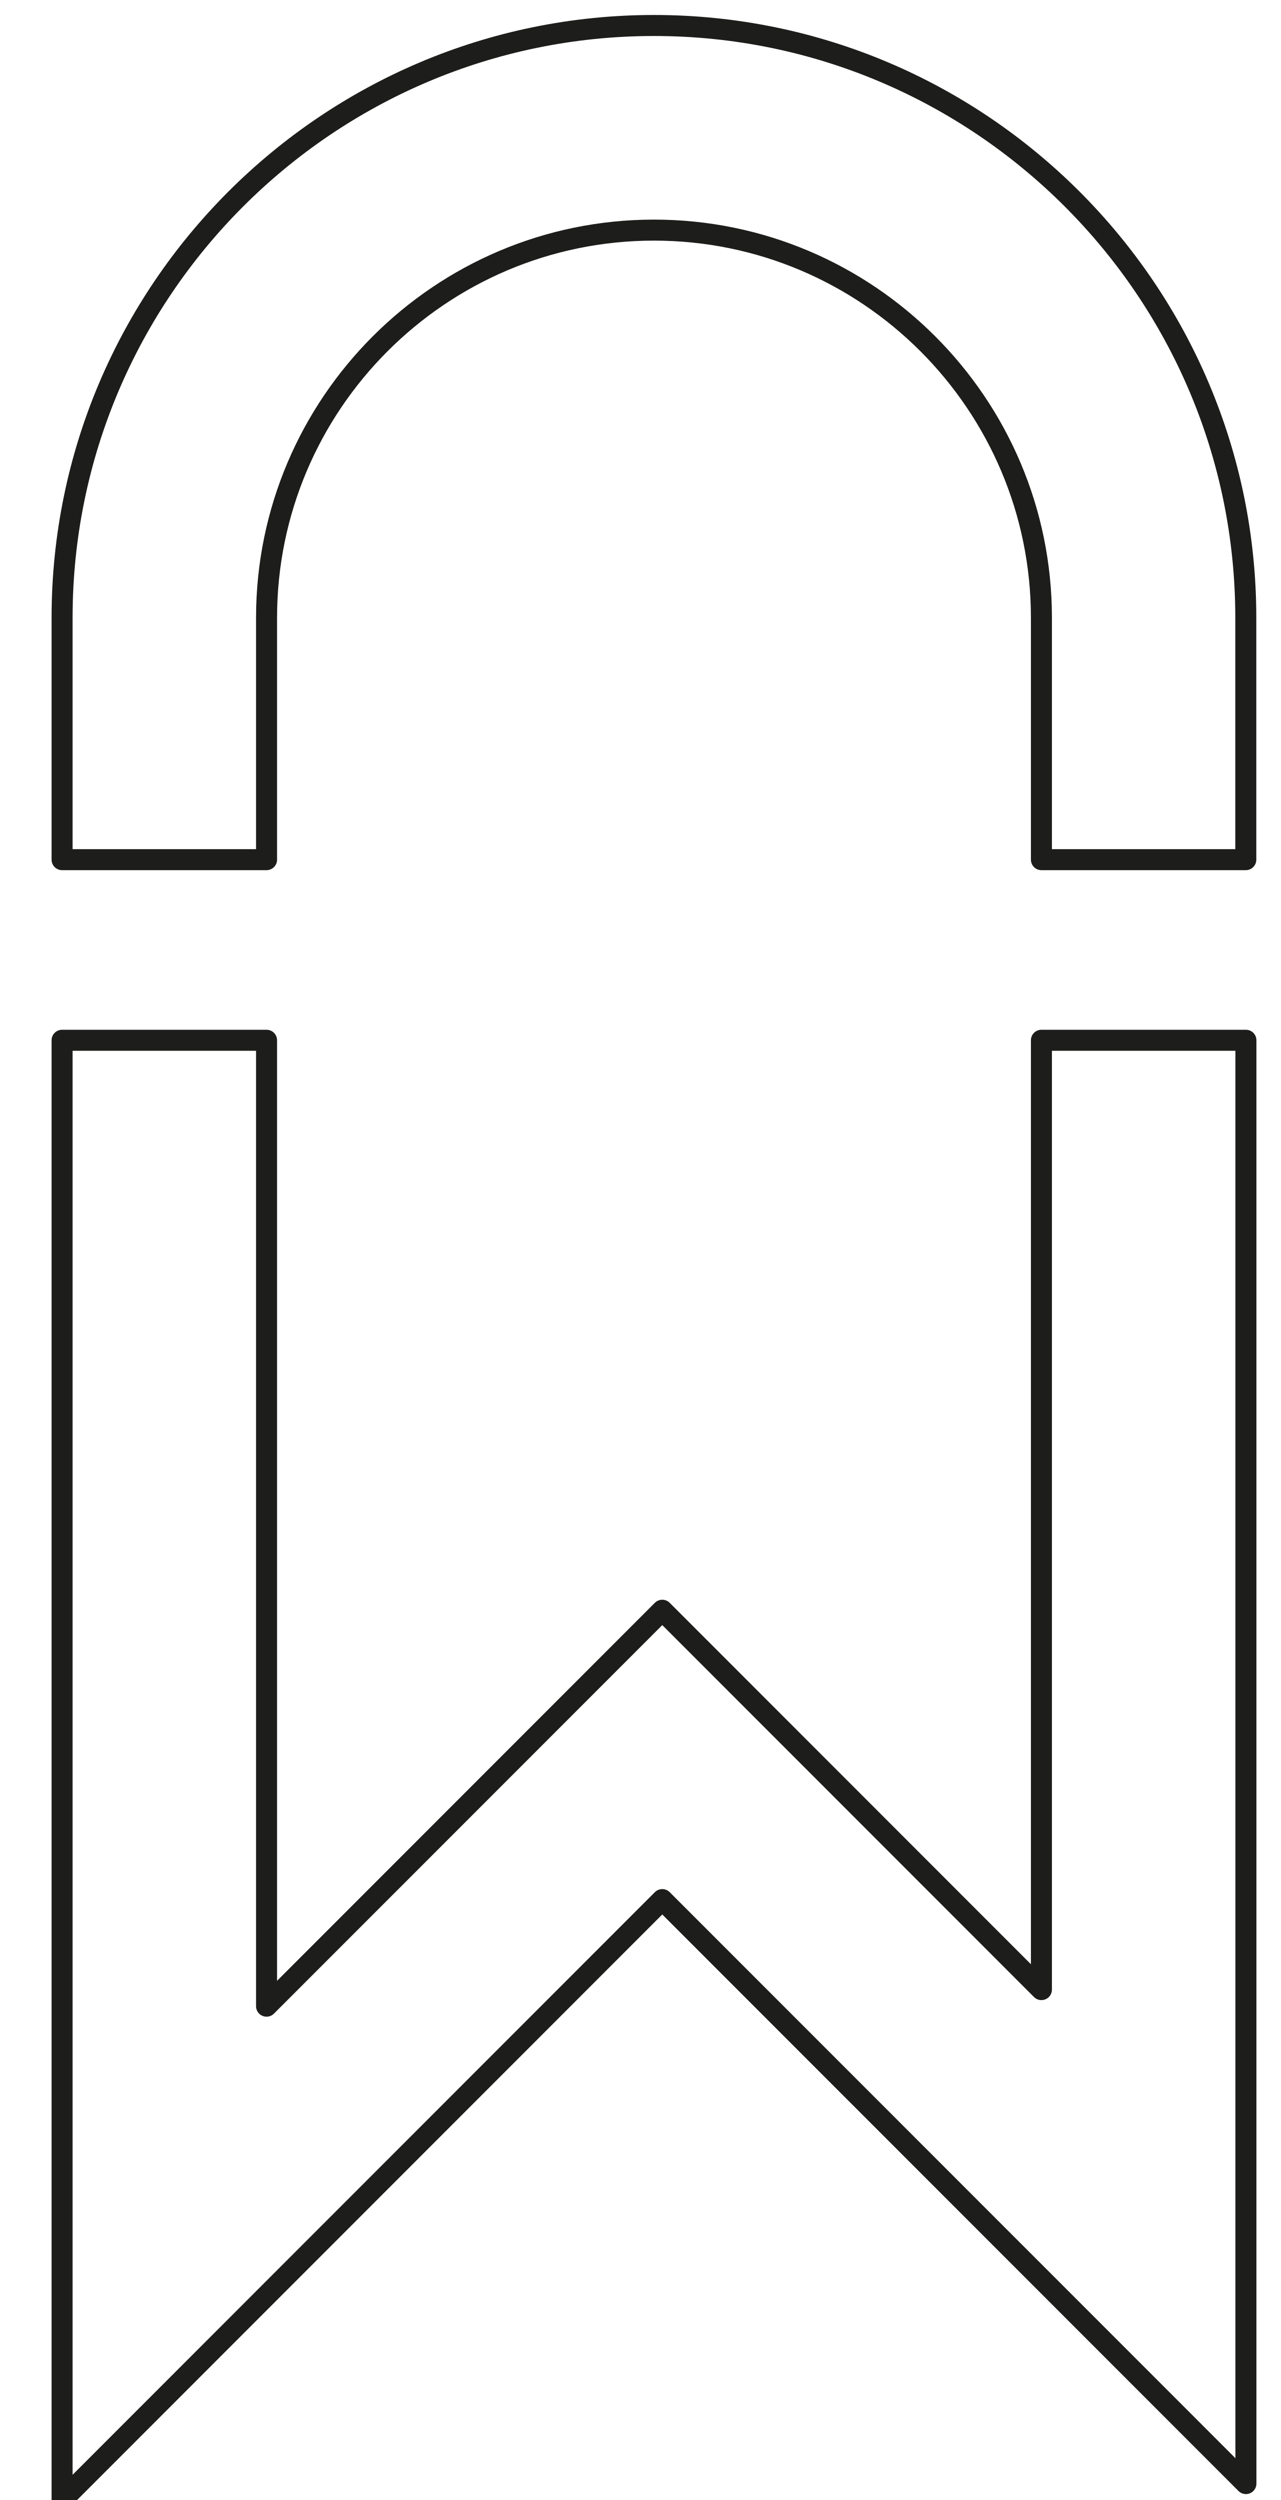
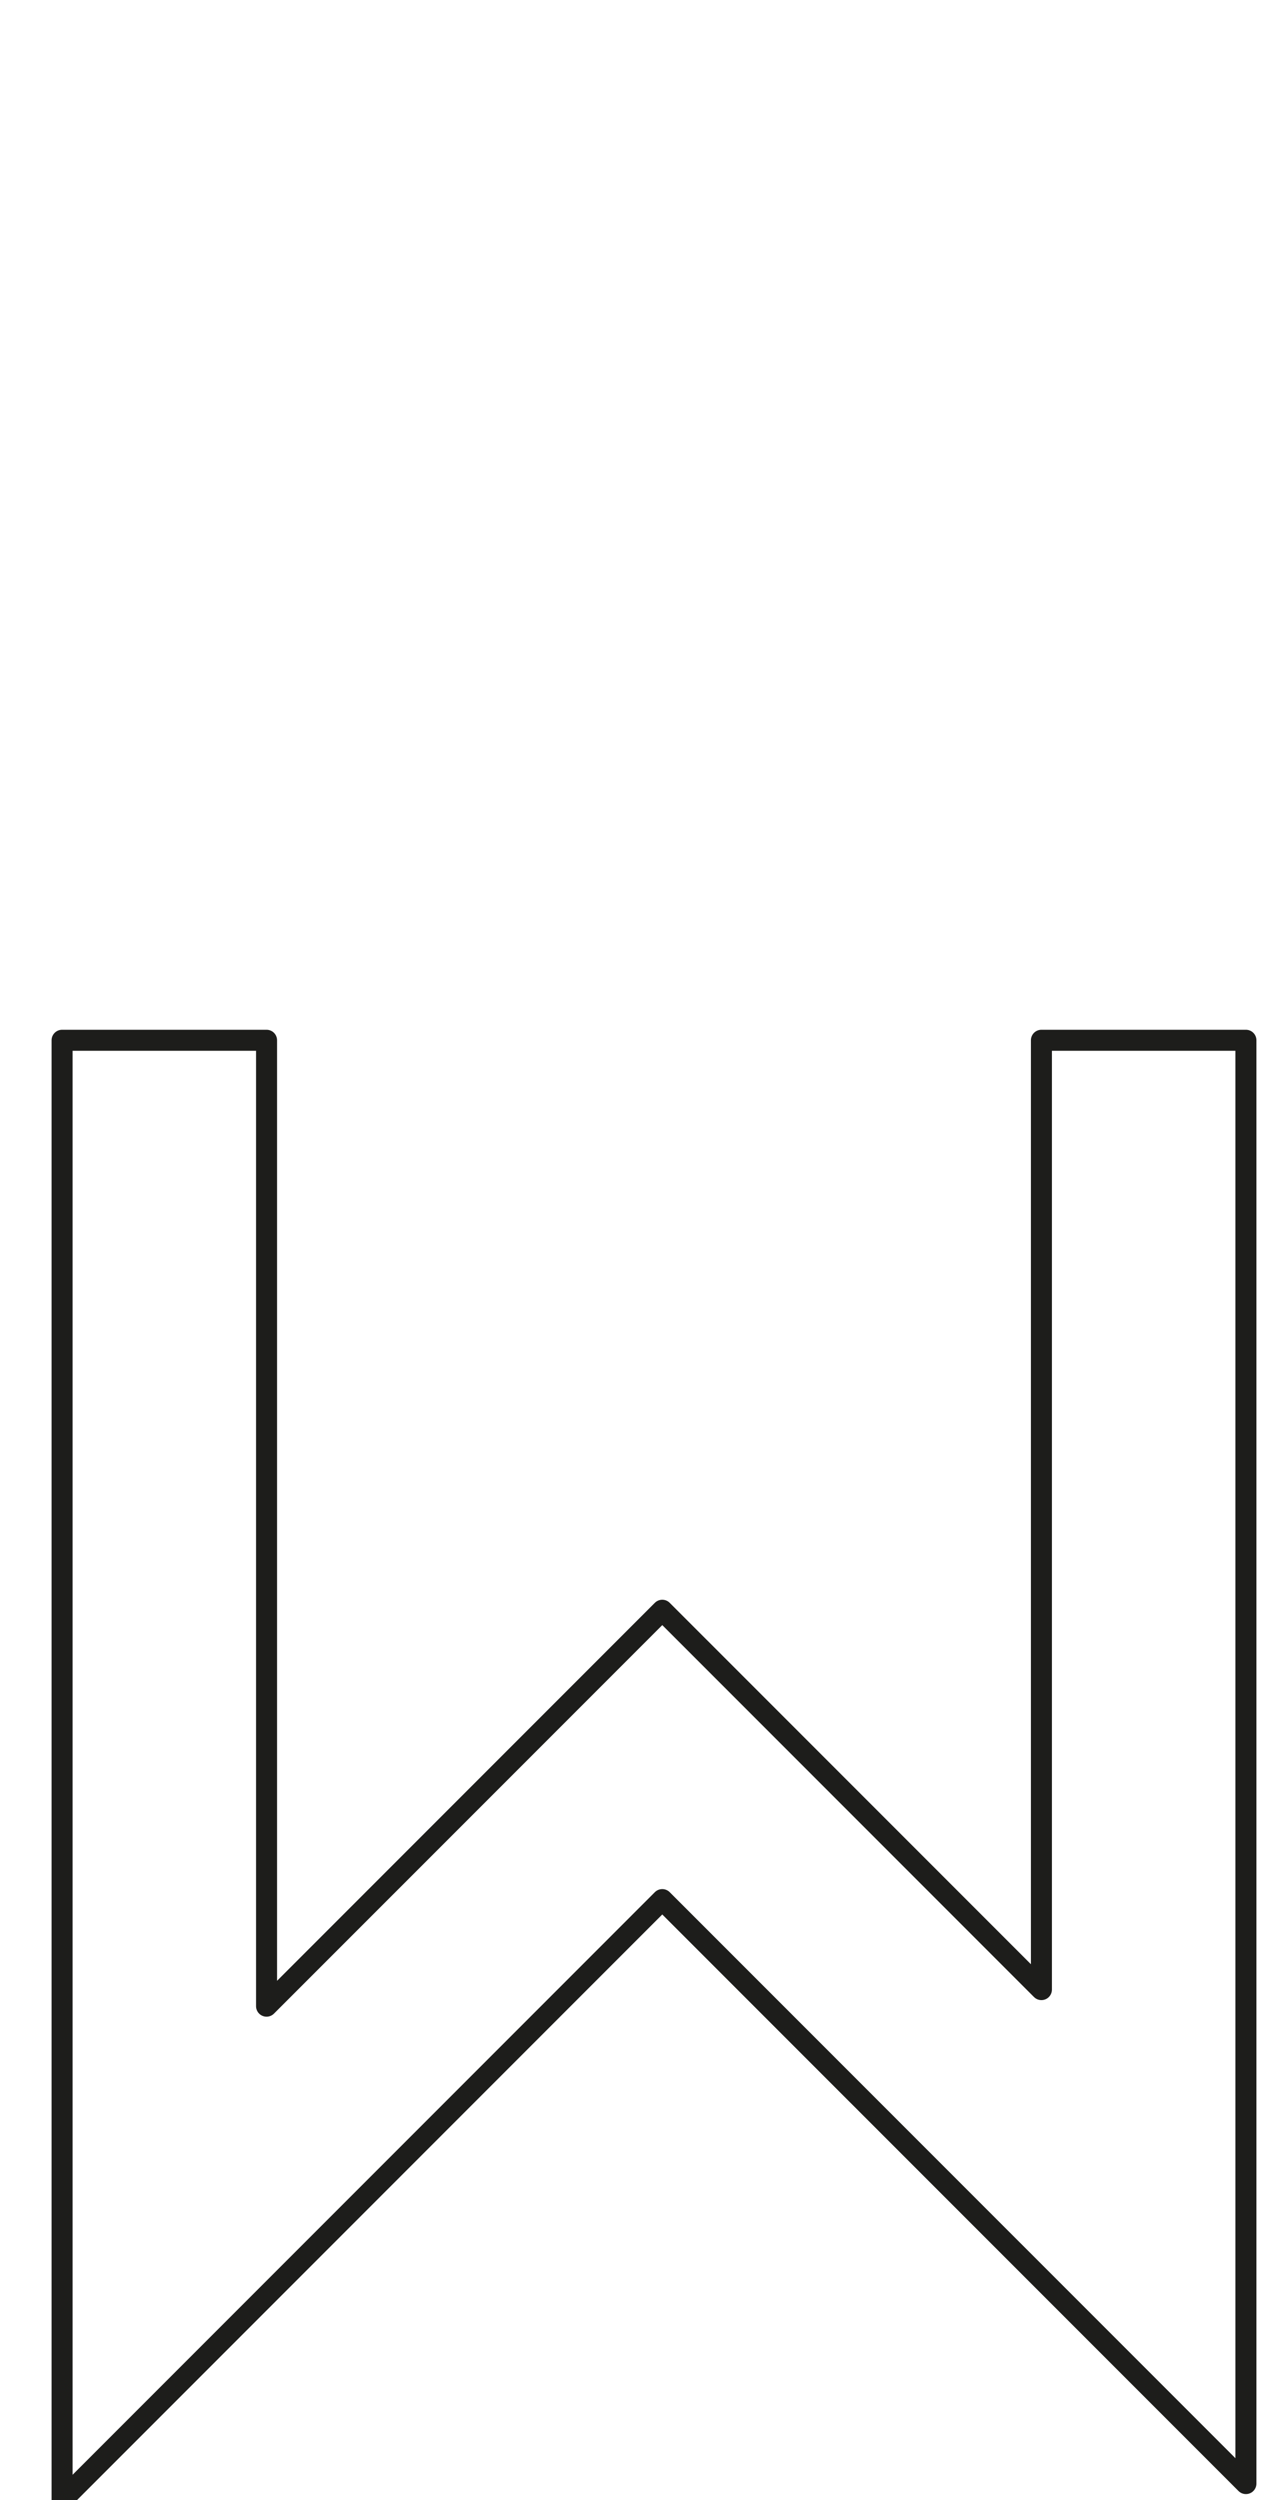
<svg xmlns="http://www.w3.org/2000/svg" id="Layer_1" data-name="Layer 1" viewBox="0 0 435.98 850.39">
  <defs>
    <style>.cls-1{fill:none;stroke:#1d1d1b;stroke-linejoin:round;stroke-width:7.15px;}</style>
  </defs>
-   <path class="cls-1" d="M222.58,8.67C333.66,8.67,424,99.05,424,210.13V292.4H354.44V210.13c0-72.71-59.15-131.86-131.86-131.86S90.72,137.42,90.72,210.13V292.4H21.13V210.13C21.13,99.05,111.5,8.67,222.58,8.67Z" />
  <polygon class="cls-1" points="21.13 353.83 90.72 353.83 90.72 682.37 225.4 547.7 354.44 676.73 354.44 353.83 424.04 353.83 424.04 844.75 225.4 646.12 21.13 850.39 21.13 353.83" />
</svg>